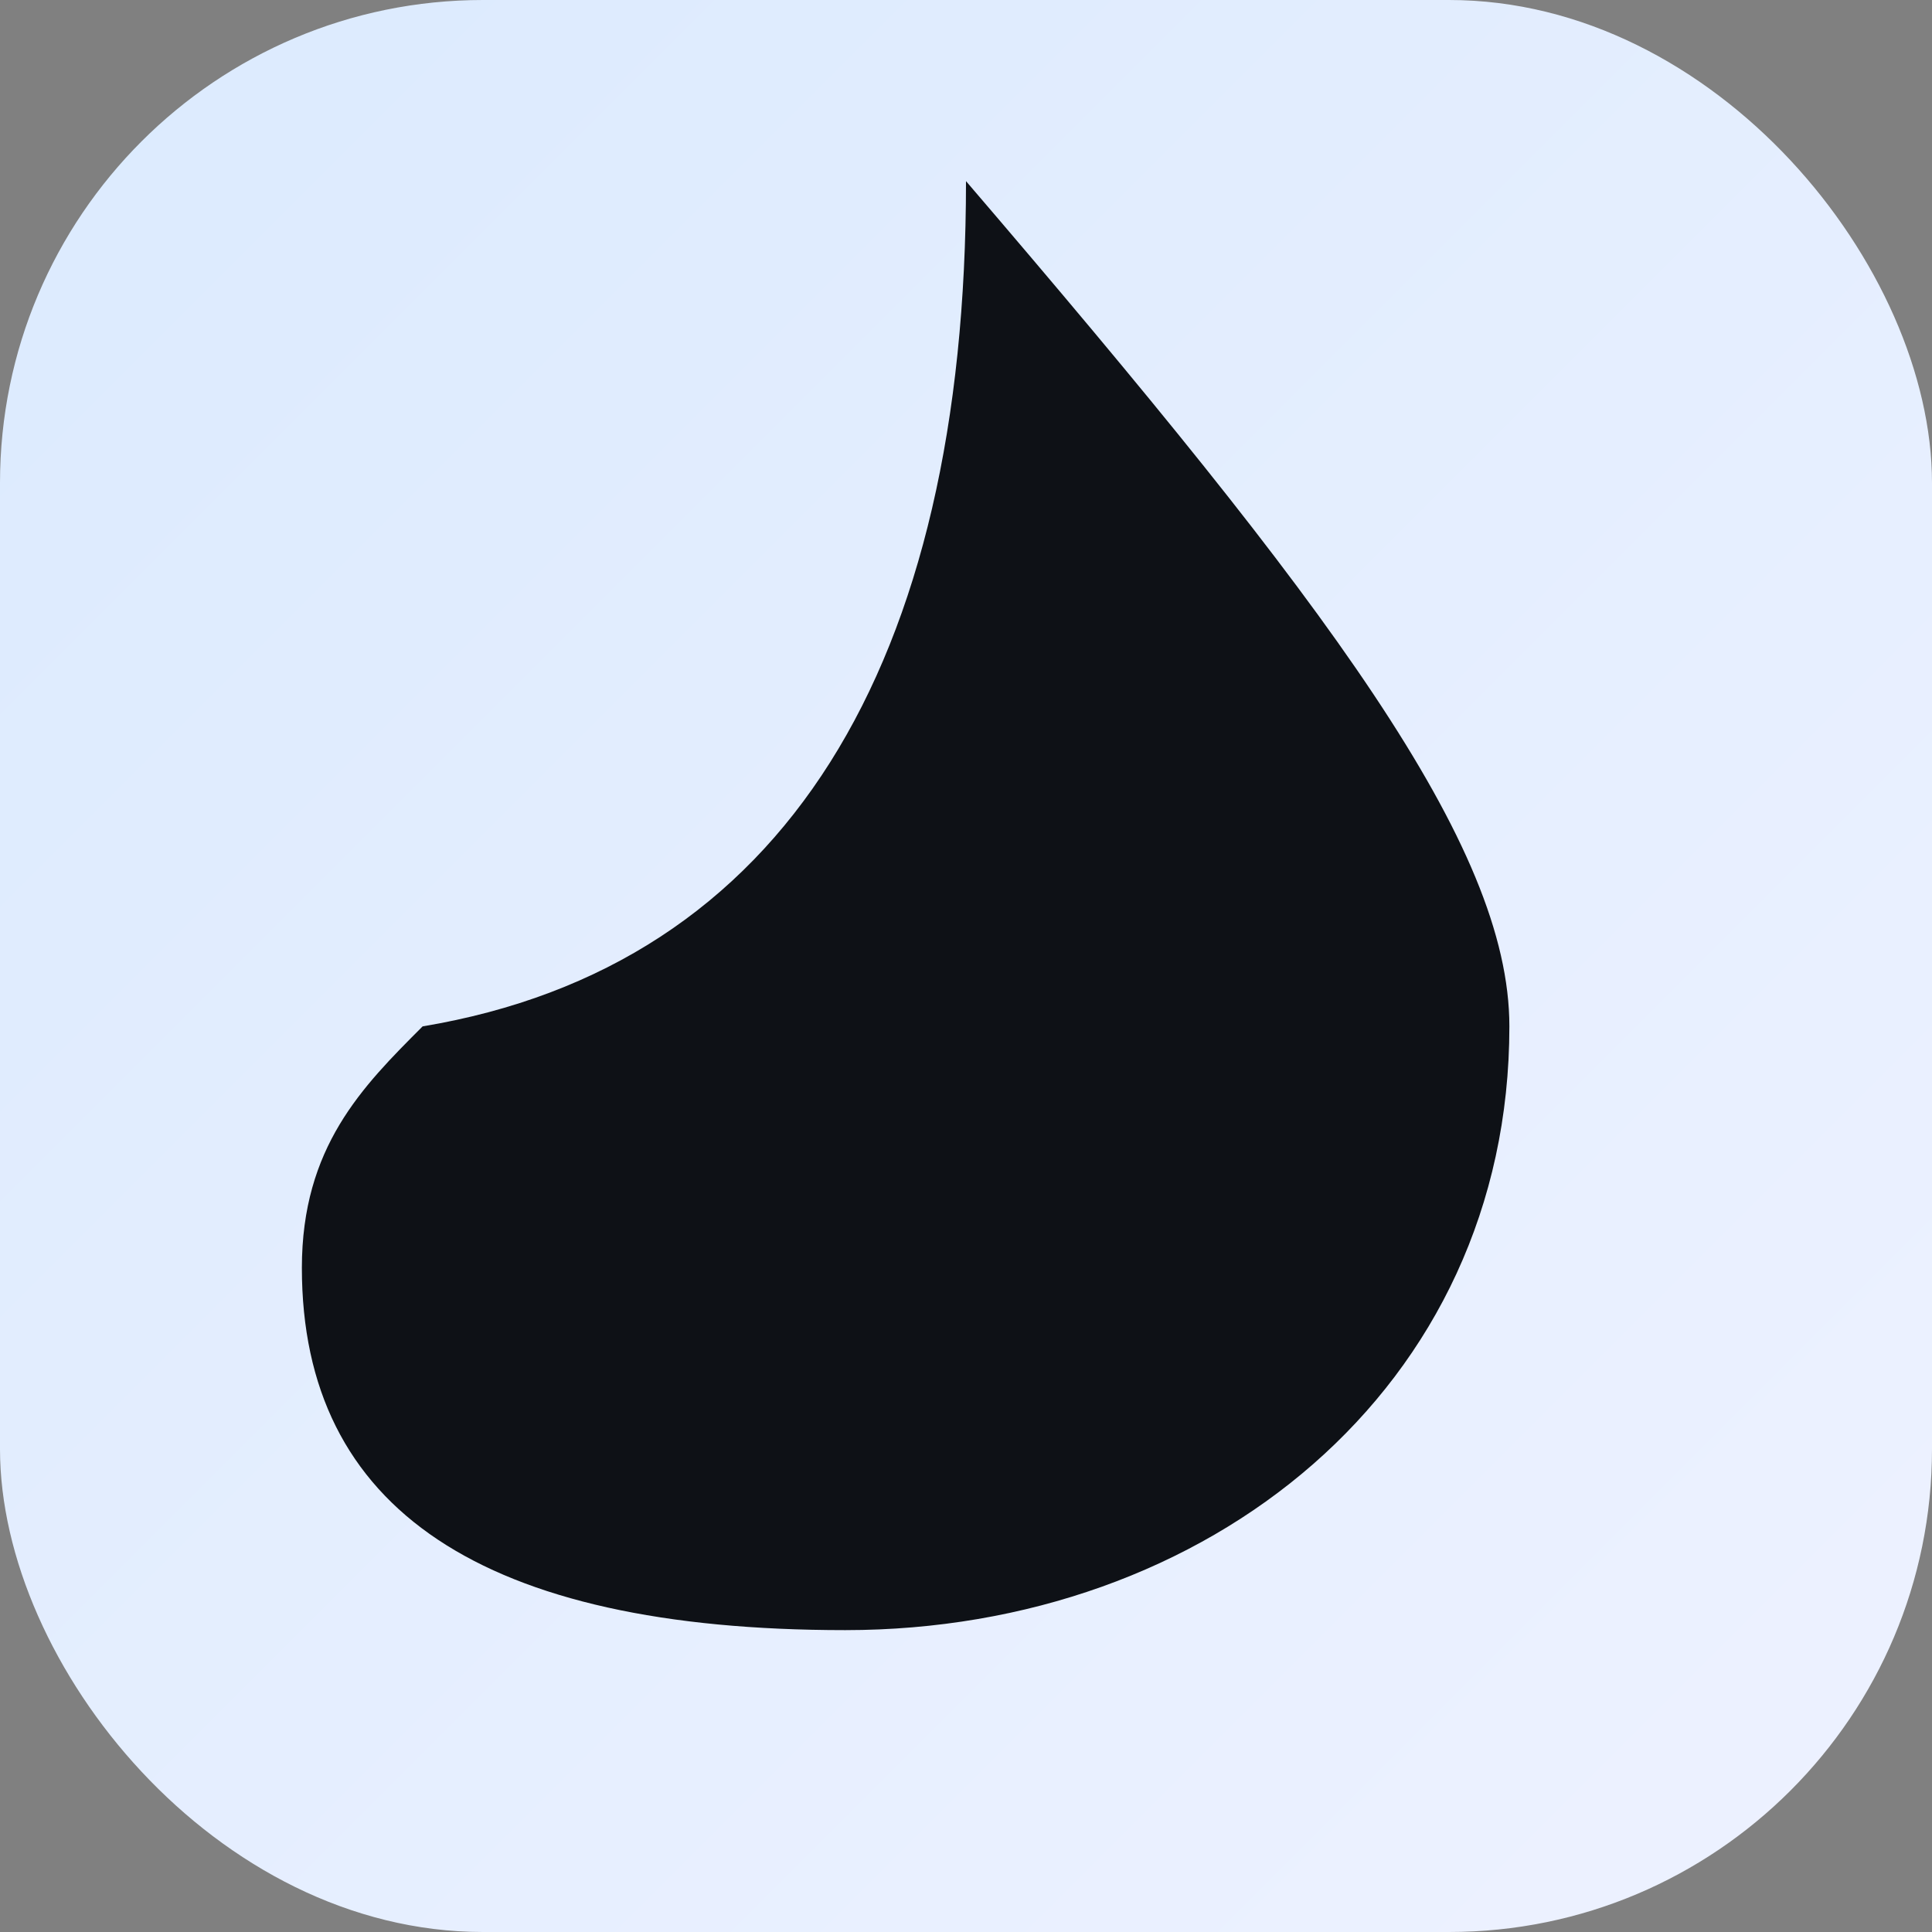
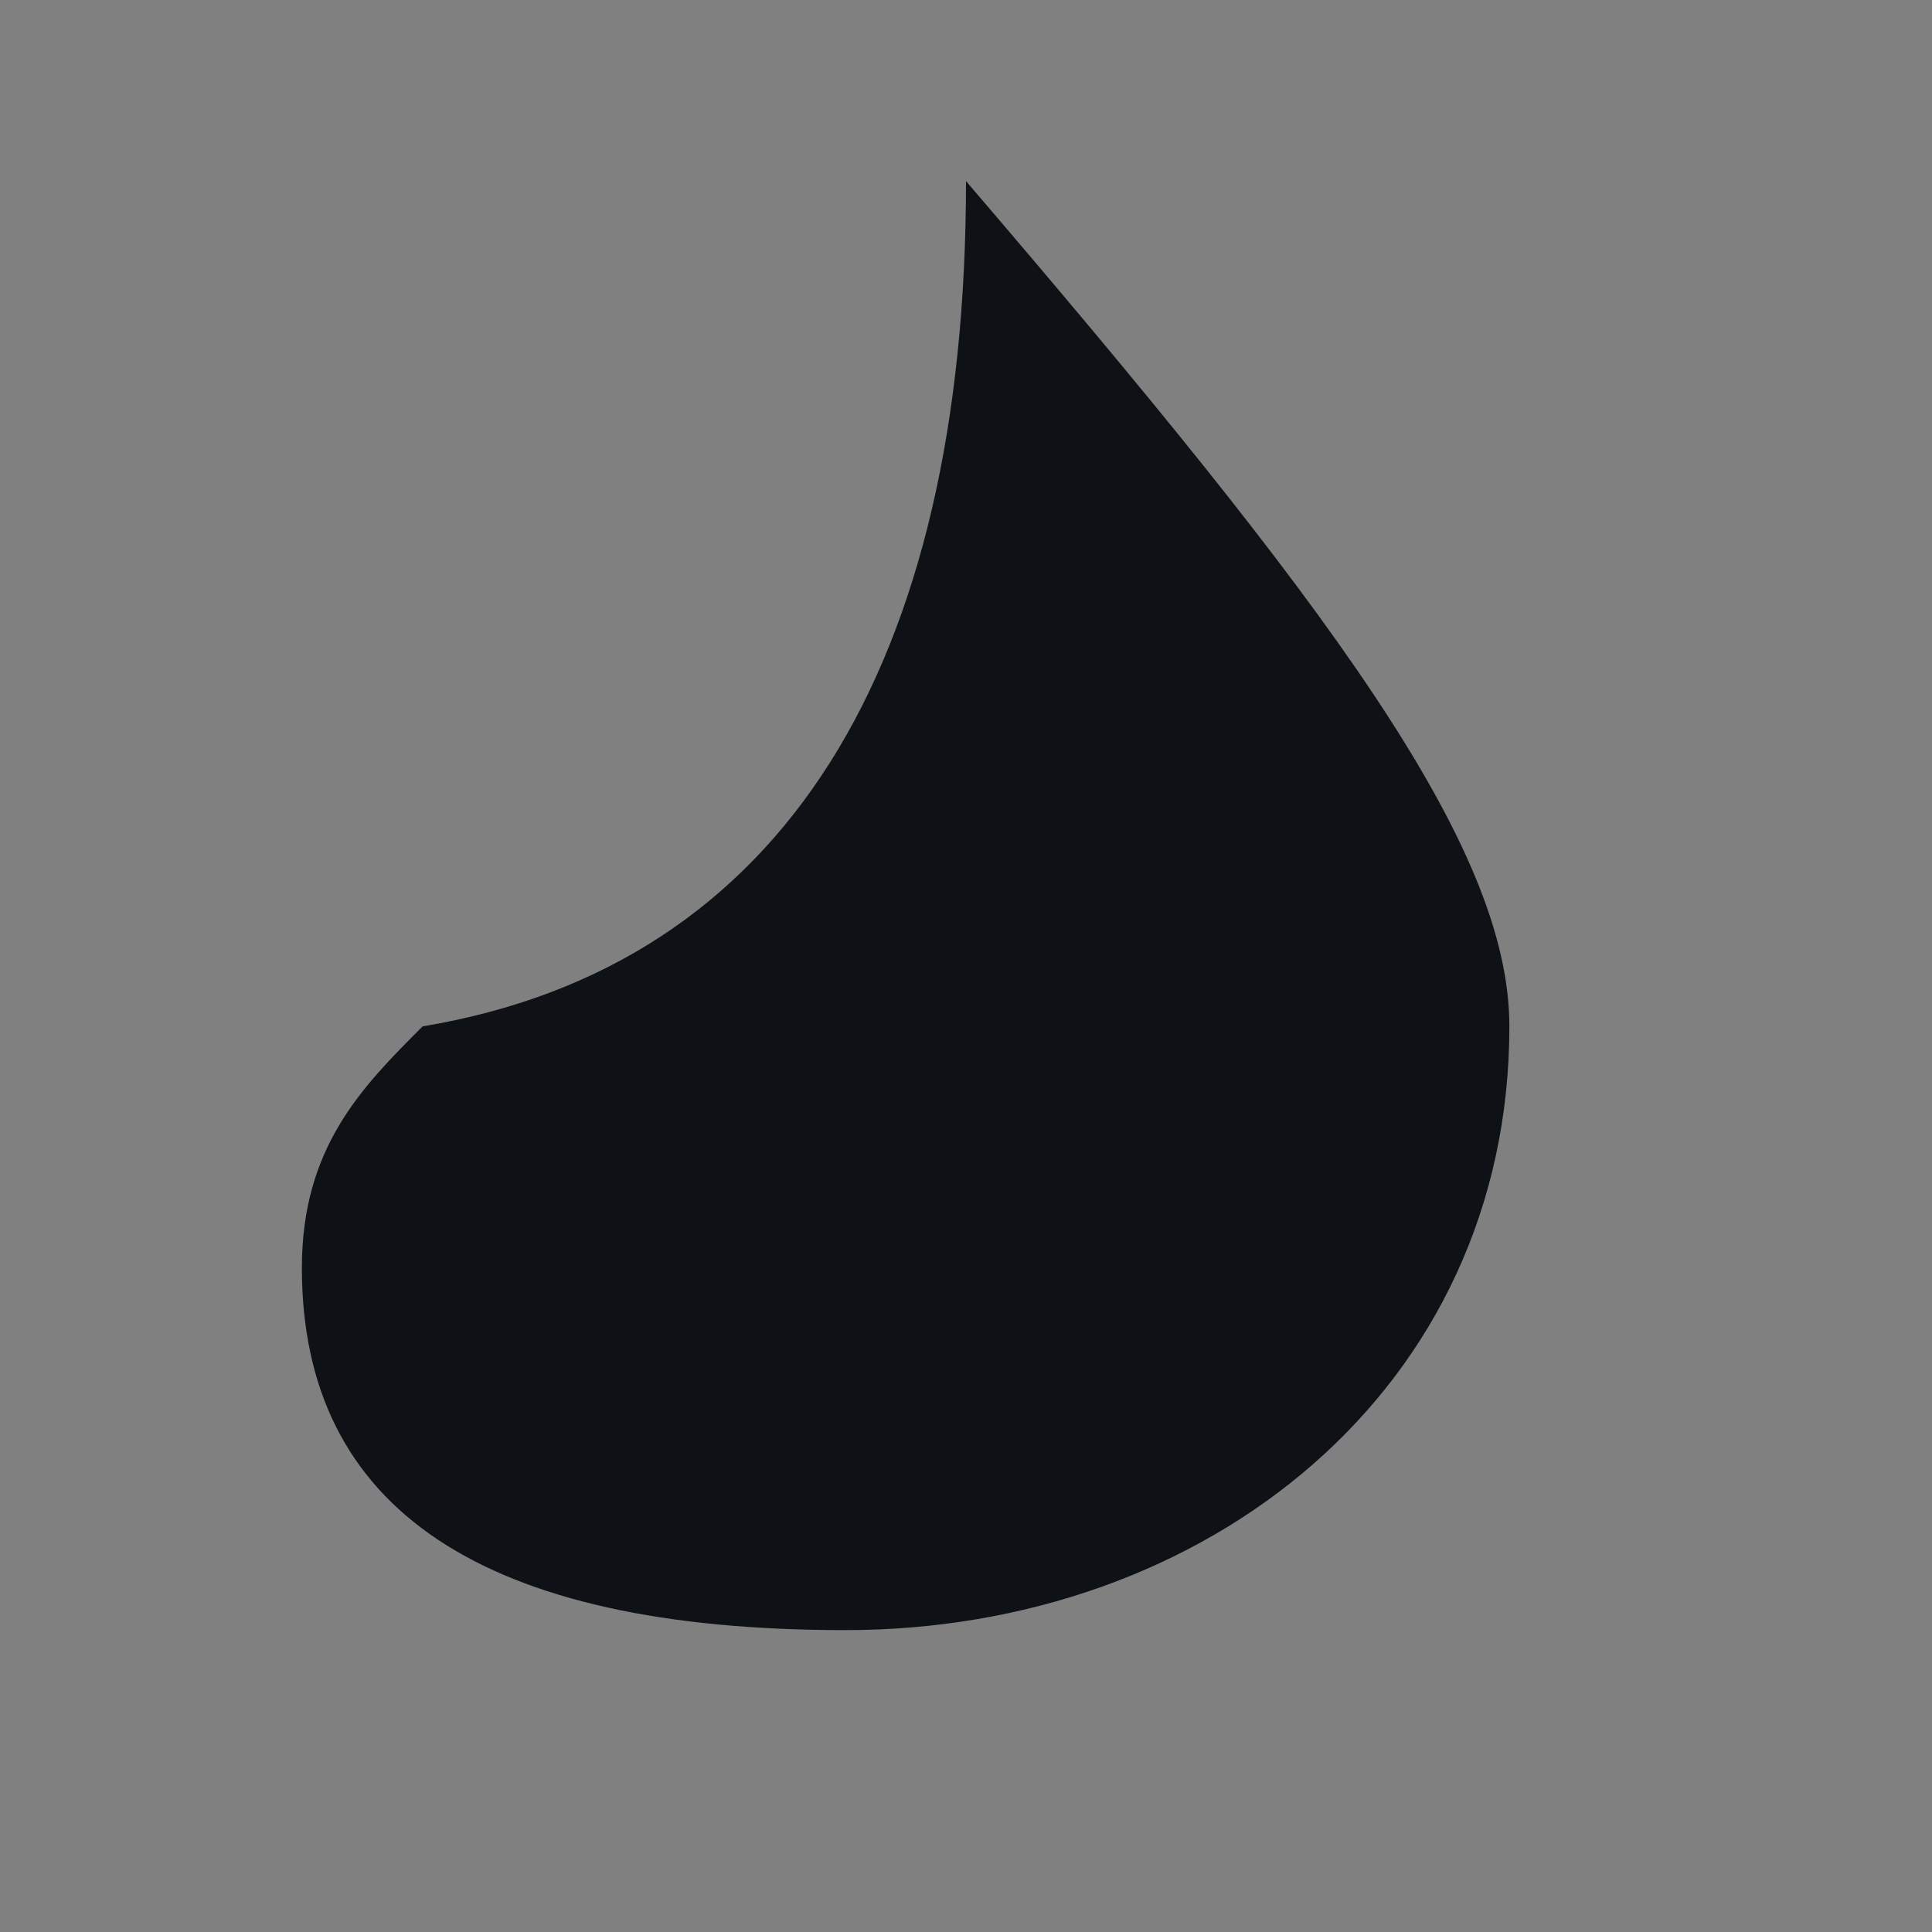
<svg xmlns="http://www.w3.org/2000/svg" viewBox="0 0 32 32" fill="none">
  <rect x="0" y="0" width="32" height="32" fill="#808080" stroke="none" />
  <defs>
    <linearGradient id="g" x1="0" y1="0" x2="1" y2="1">
      <stop offset="0" stop-color="#dbeafe" />
      <stop offset="1" stop-color="#eef2ff" />
    </linearGradient>
  </defs>
-   <rect width="32" height="32" rx="8" fill="url(#g)" />
  <path d="M7 17c6-1 9-6 9-14 6 7 9 11 9 14 0 6-5 10-11 10S5 25 5 21c0-2 1-3 2-4z" fill="#0e1116" />
</svg>